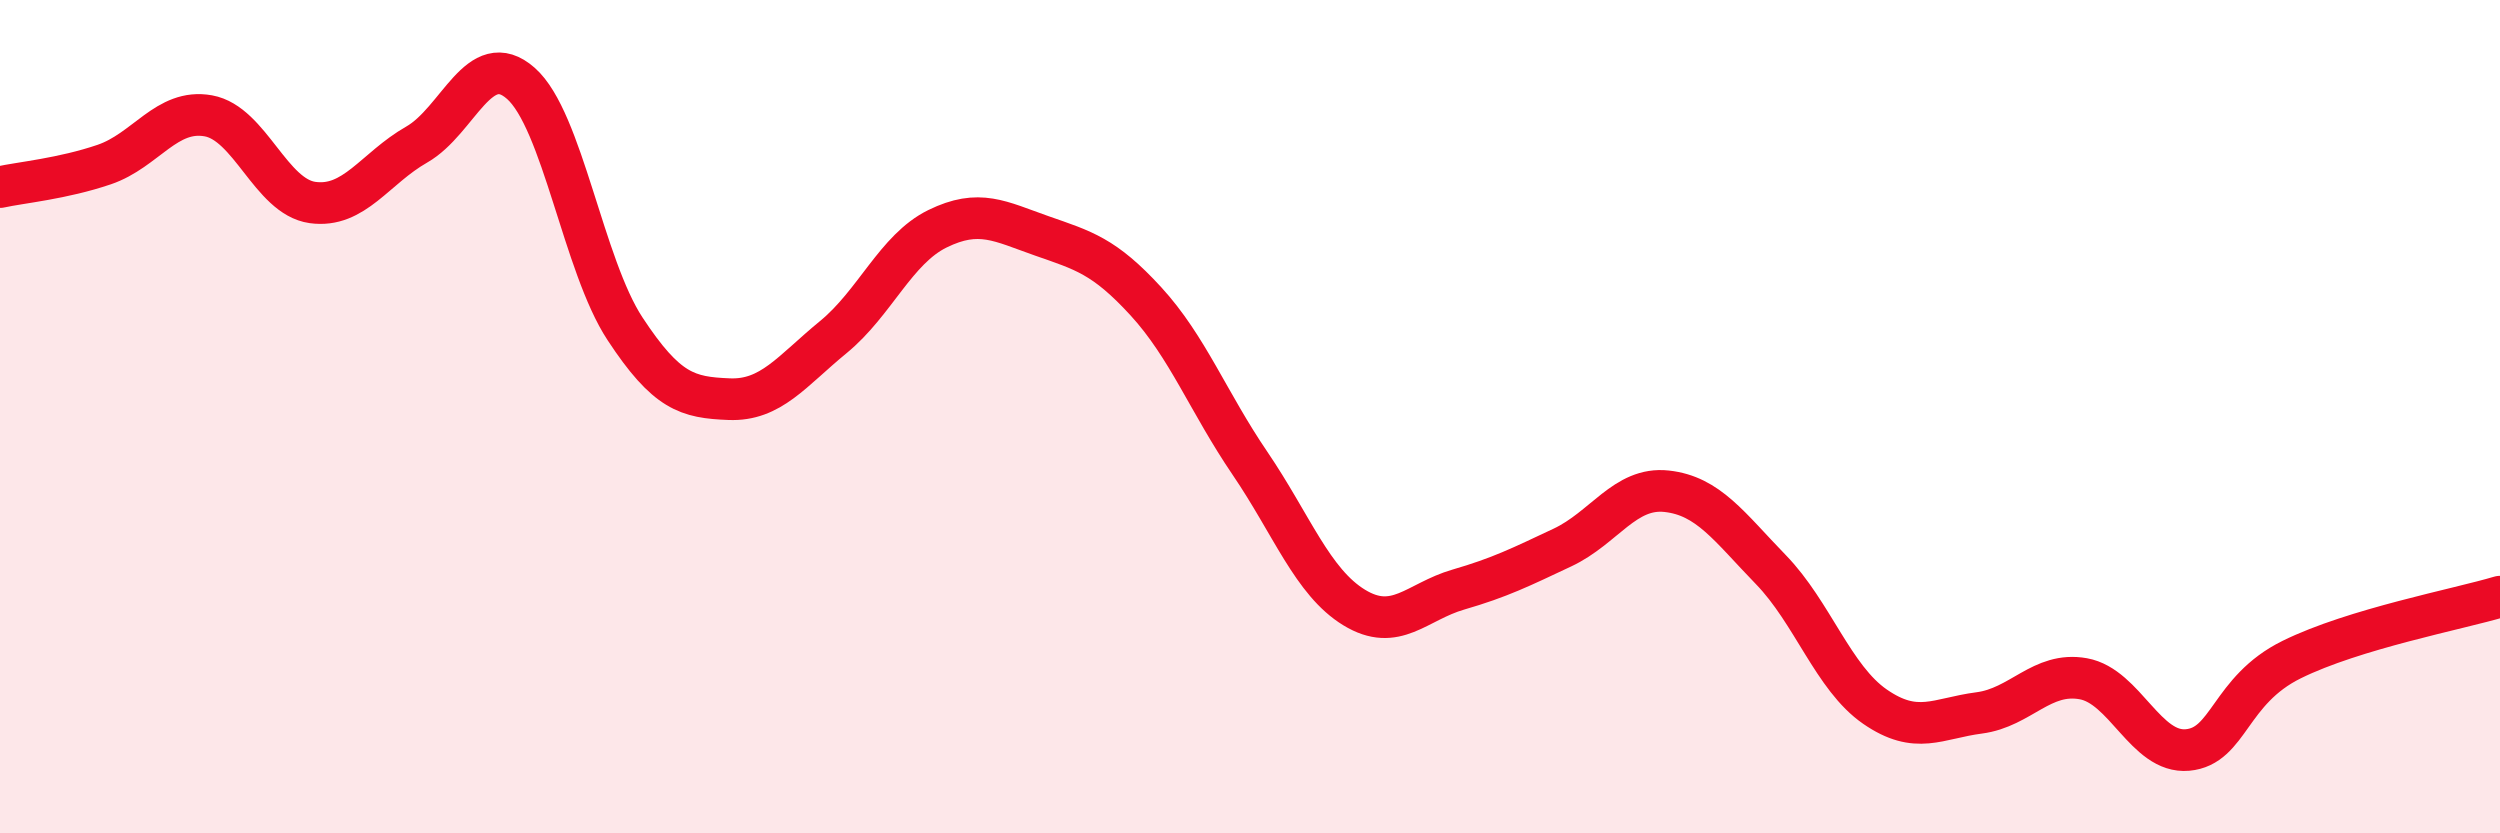
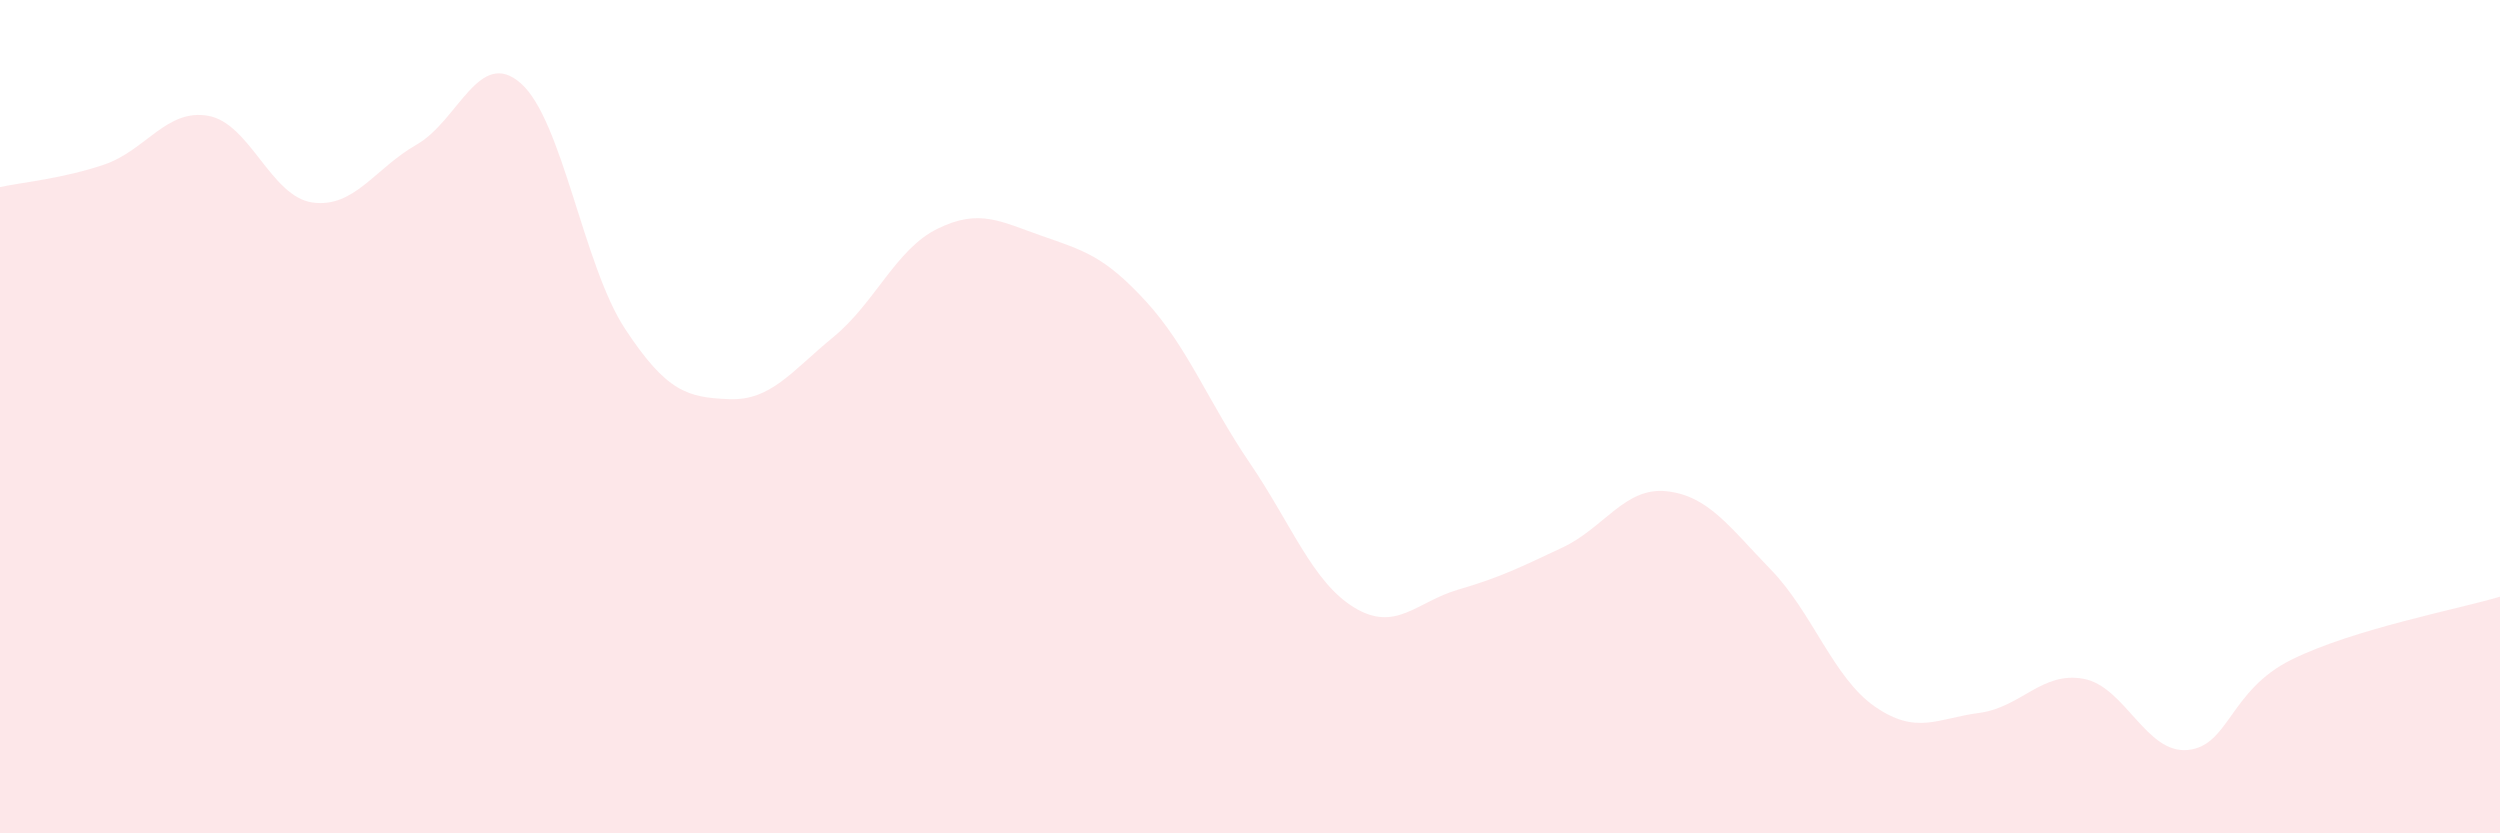
<svg xmlns="http://www.w3.org/2000/svg" width="60" height="20" viewBox="0 0 60 20">
  <path d="M 0,4.49 C 0.5,4.38 1.5,4.29 2.5,3.95 C 3.5,3.61 4,2.6 5,2.78 C 6,2.96 6.5,4.72 7.5,4.86 C 8.5,5 9,4.04 10,3.47 C 11,2.9 11.5,1.12 12.5,2 C 13.5,2.88 14,6.37 15,7.89 C 16,9.41 16.5,9.54 17.5,9.58 C 18.5,9.62 19,8.91 20,8.09 C 21,7.27 21.5,5.98 22.5,5.49 C 23.5,5 24,5.31 25,5.66 C 26,6.01 26.5,6.14 27.5,7.23 C 28.5,8.32 29,9.65 30,11.12 C 31,12.59 31.5,13.97 32.5,14.58 C 33.5,15.19 34,14.44 35,14.15 C 36,13.86 36.5,13.61 37.5,13.14 C 38.5,12.67 39,11.68 40,11.79 C 41,11.9 41.5,12.64 42.5,13.67 C 43.5,14.7 44,16.27 45,16.96 C 46,17.65 46.5,17.24 47.5,17.11 C 48.5,16.98 49,16.11 50,16.29 C 51,16.47 51.5,18.09 52.5,18 C 53.5,17.91 53.5,16.57 55,15.83 C 56.5,15.09 59,14.62 60,14.32L60 20L0 20Z" fill="#EB0A25" opacity="0.1" stroke-linecap="round" stroke-linejoin="round" />
-   <path d="M 0,4.49 C 0.5,4.38 1.5,4.29 2.5,3.95 C 3.5,3.61 4,2.6 5,2.78 C 6,2.96 6.5,4.72 7.5,4.86 C 8.5,5 9,4.04 10,3.47 C 11,2.9 11.5,1.12 12.5,2 C 13.5,2.88 14,6.37 15,7.89 C 16,9.41 16.5,9.54 17.5,9.58 C 18.5,9.62 19,8.91 20,8.09 C 21,7.27 21.5,5.98 22.5,5.49 C 23.5,5 24,5.31 25,5.66 C 26,6.01 26.5,6.14 27.5,7.23 C 28.5,8.32 29,9.65 30,11.12 C 31,12.59 31.5,13.97 32.5,14.58 C 33.5,15.19 34,14.44 35,14.15 C 36,13.86 36.5,13.61 37.5,13.14 C 38.5,12.67 39,11.68 40,11.79 C 41,11.9 41.5,12.64 42.5,13.67 C 43.5,14.7 44,16.27 45,16.96 C 46,17.65 46.5,17.24 47.5,17.11 C 48.5,16.98 49,16.11 50,16.29 C 51,16.47 51.5,18.09 52.5,18 C 53.5,17.91 53.5,16.57 55,15.83 C 56.5,15.09 59,14.62 60,14.32" stroke="#EB0A25" stroke-width="1" fill="none" stroke-linecap="round" stroke-linejoin="round" />
</svg>